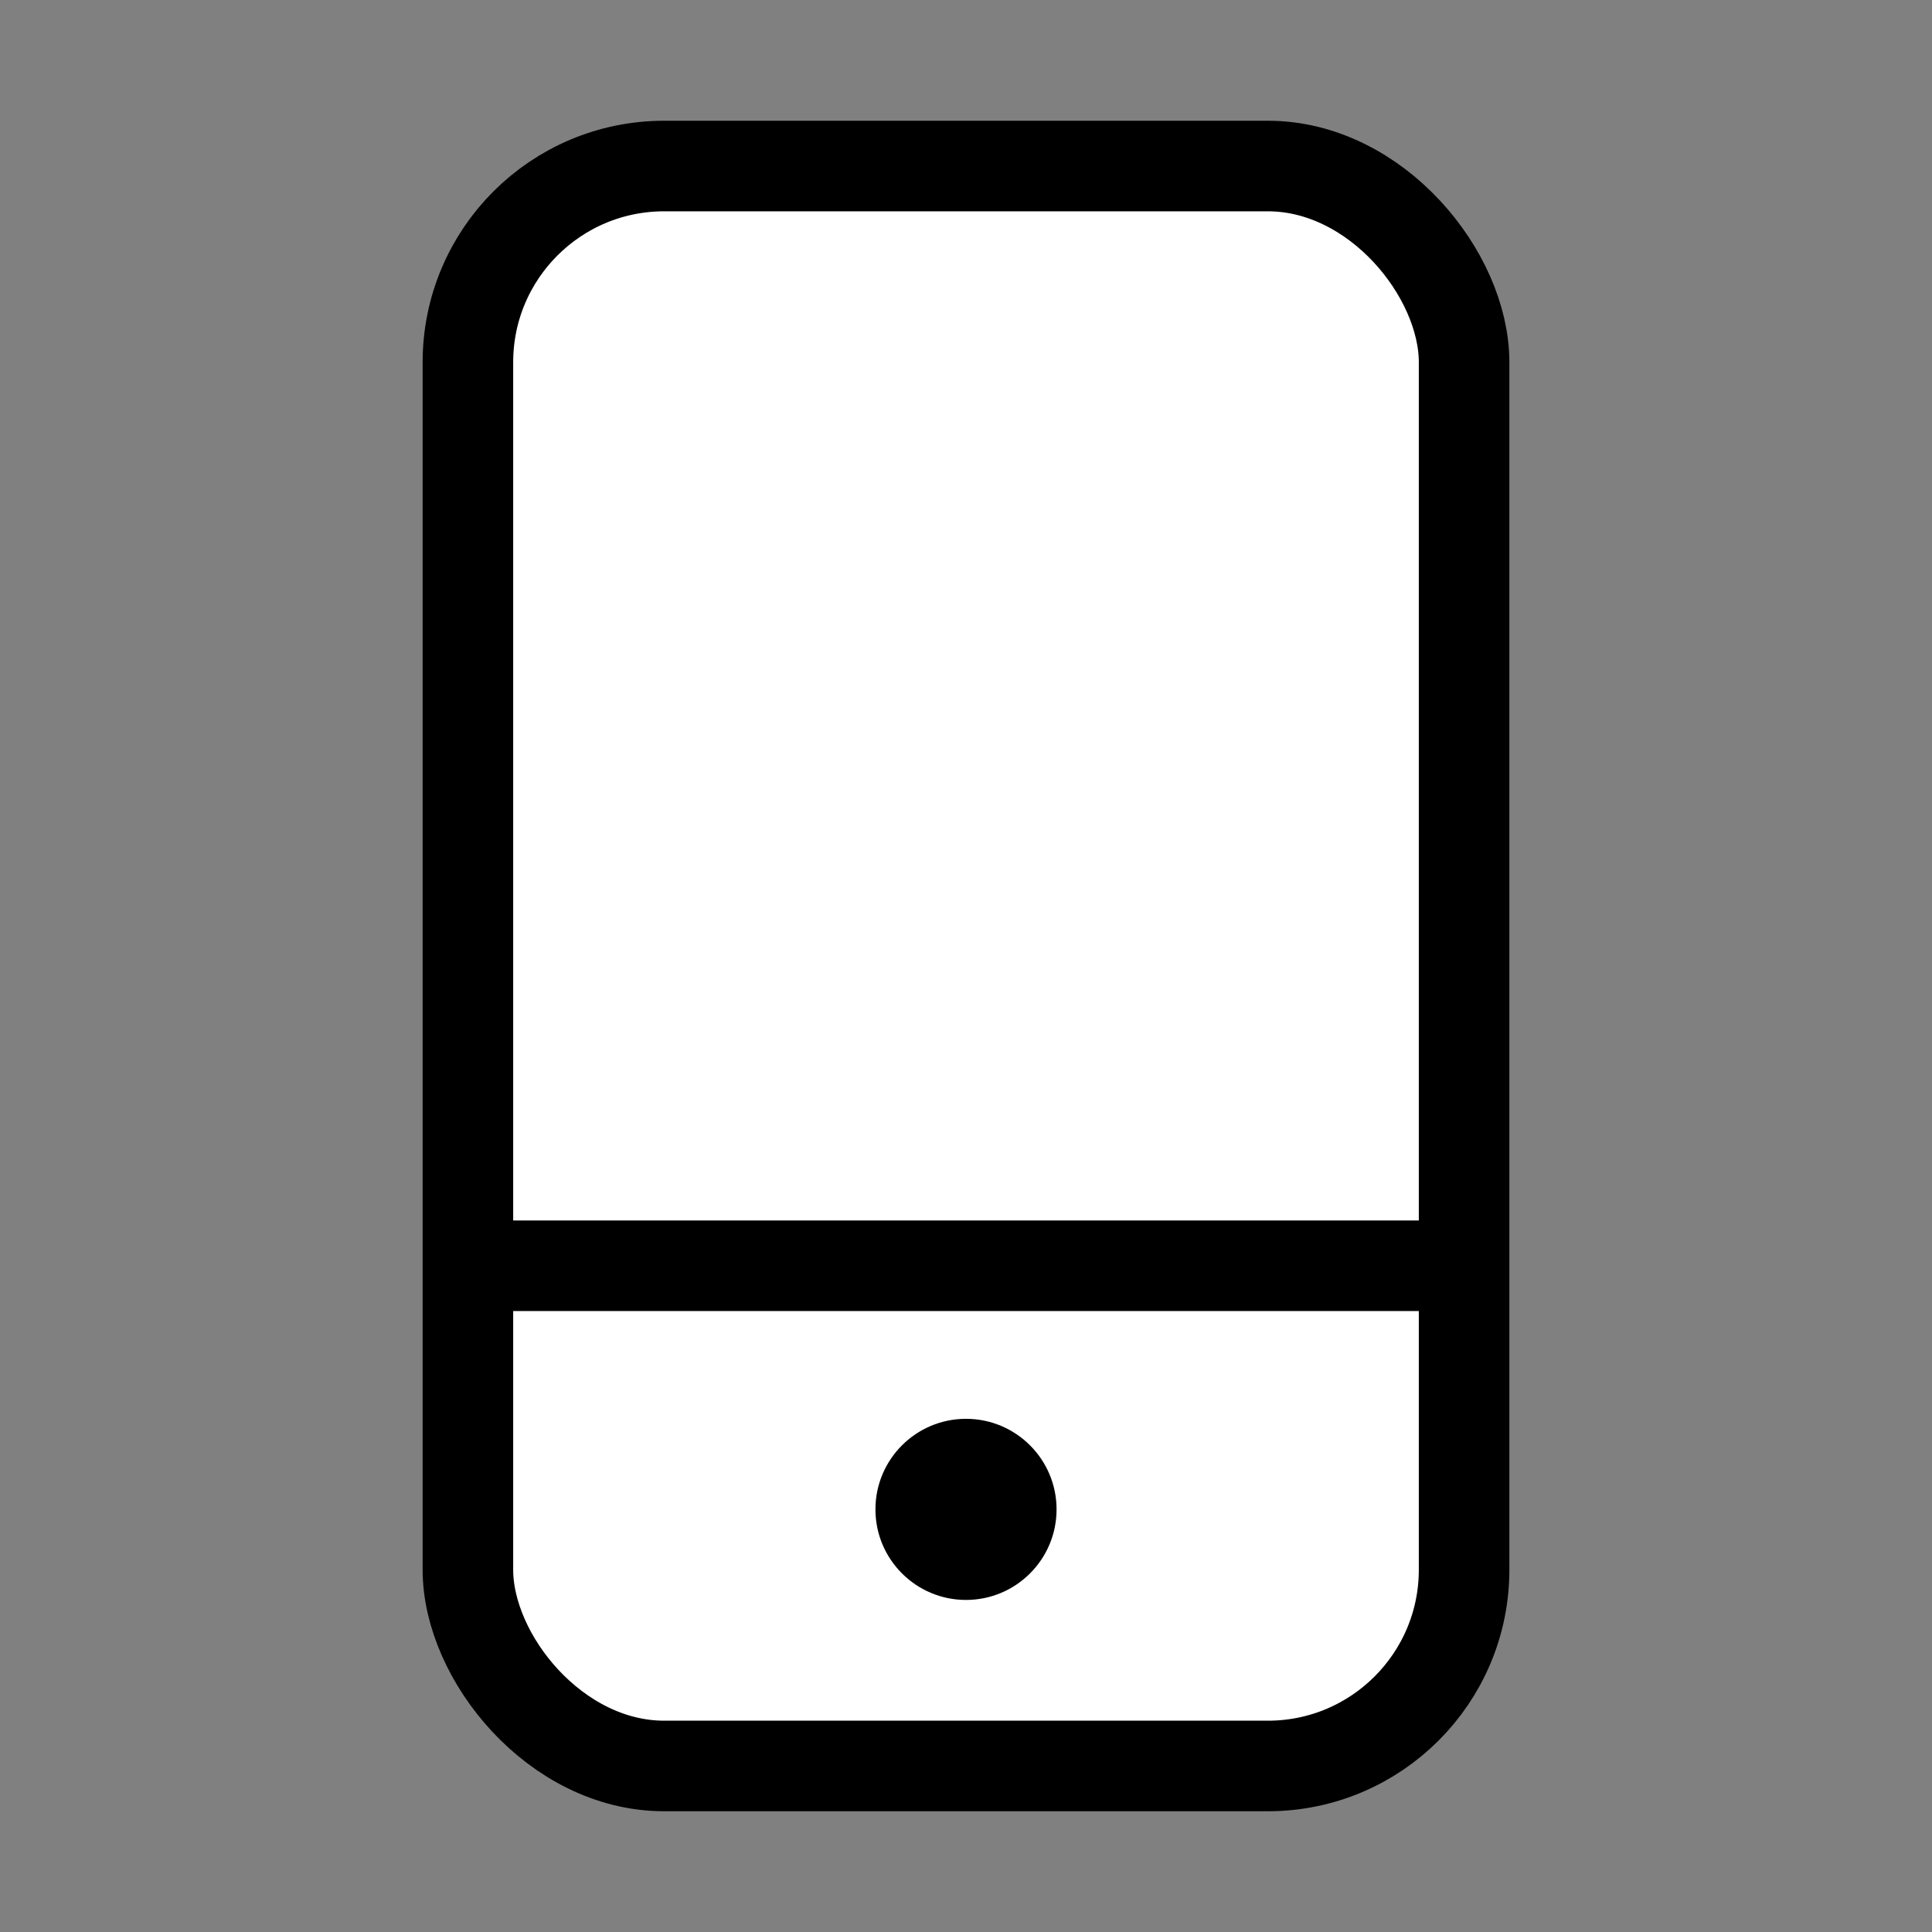
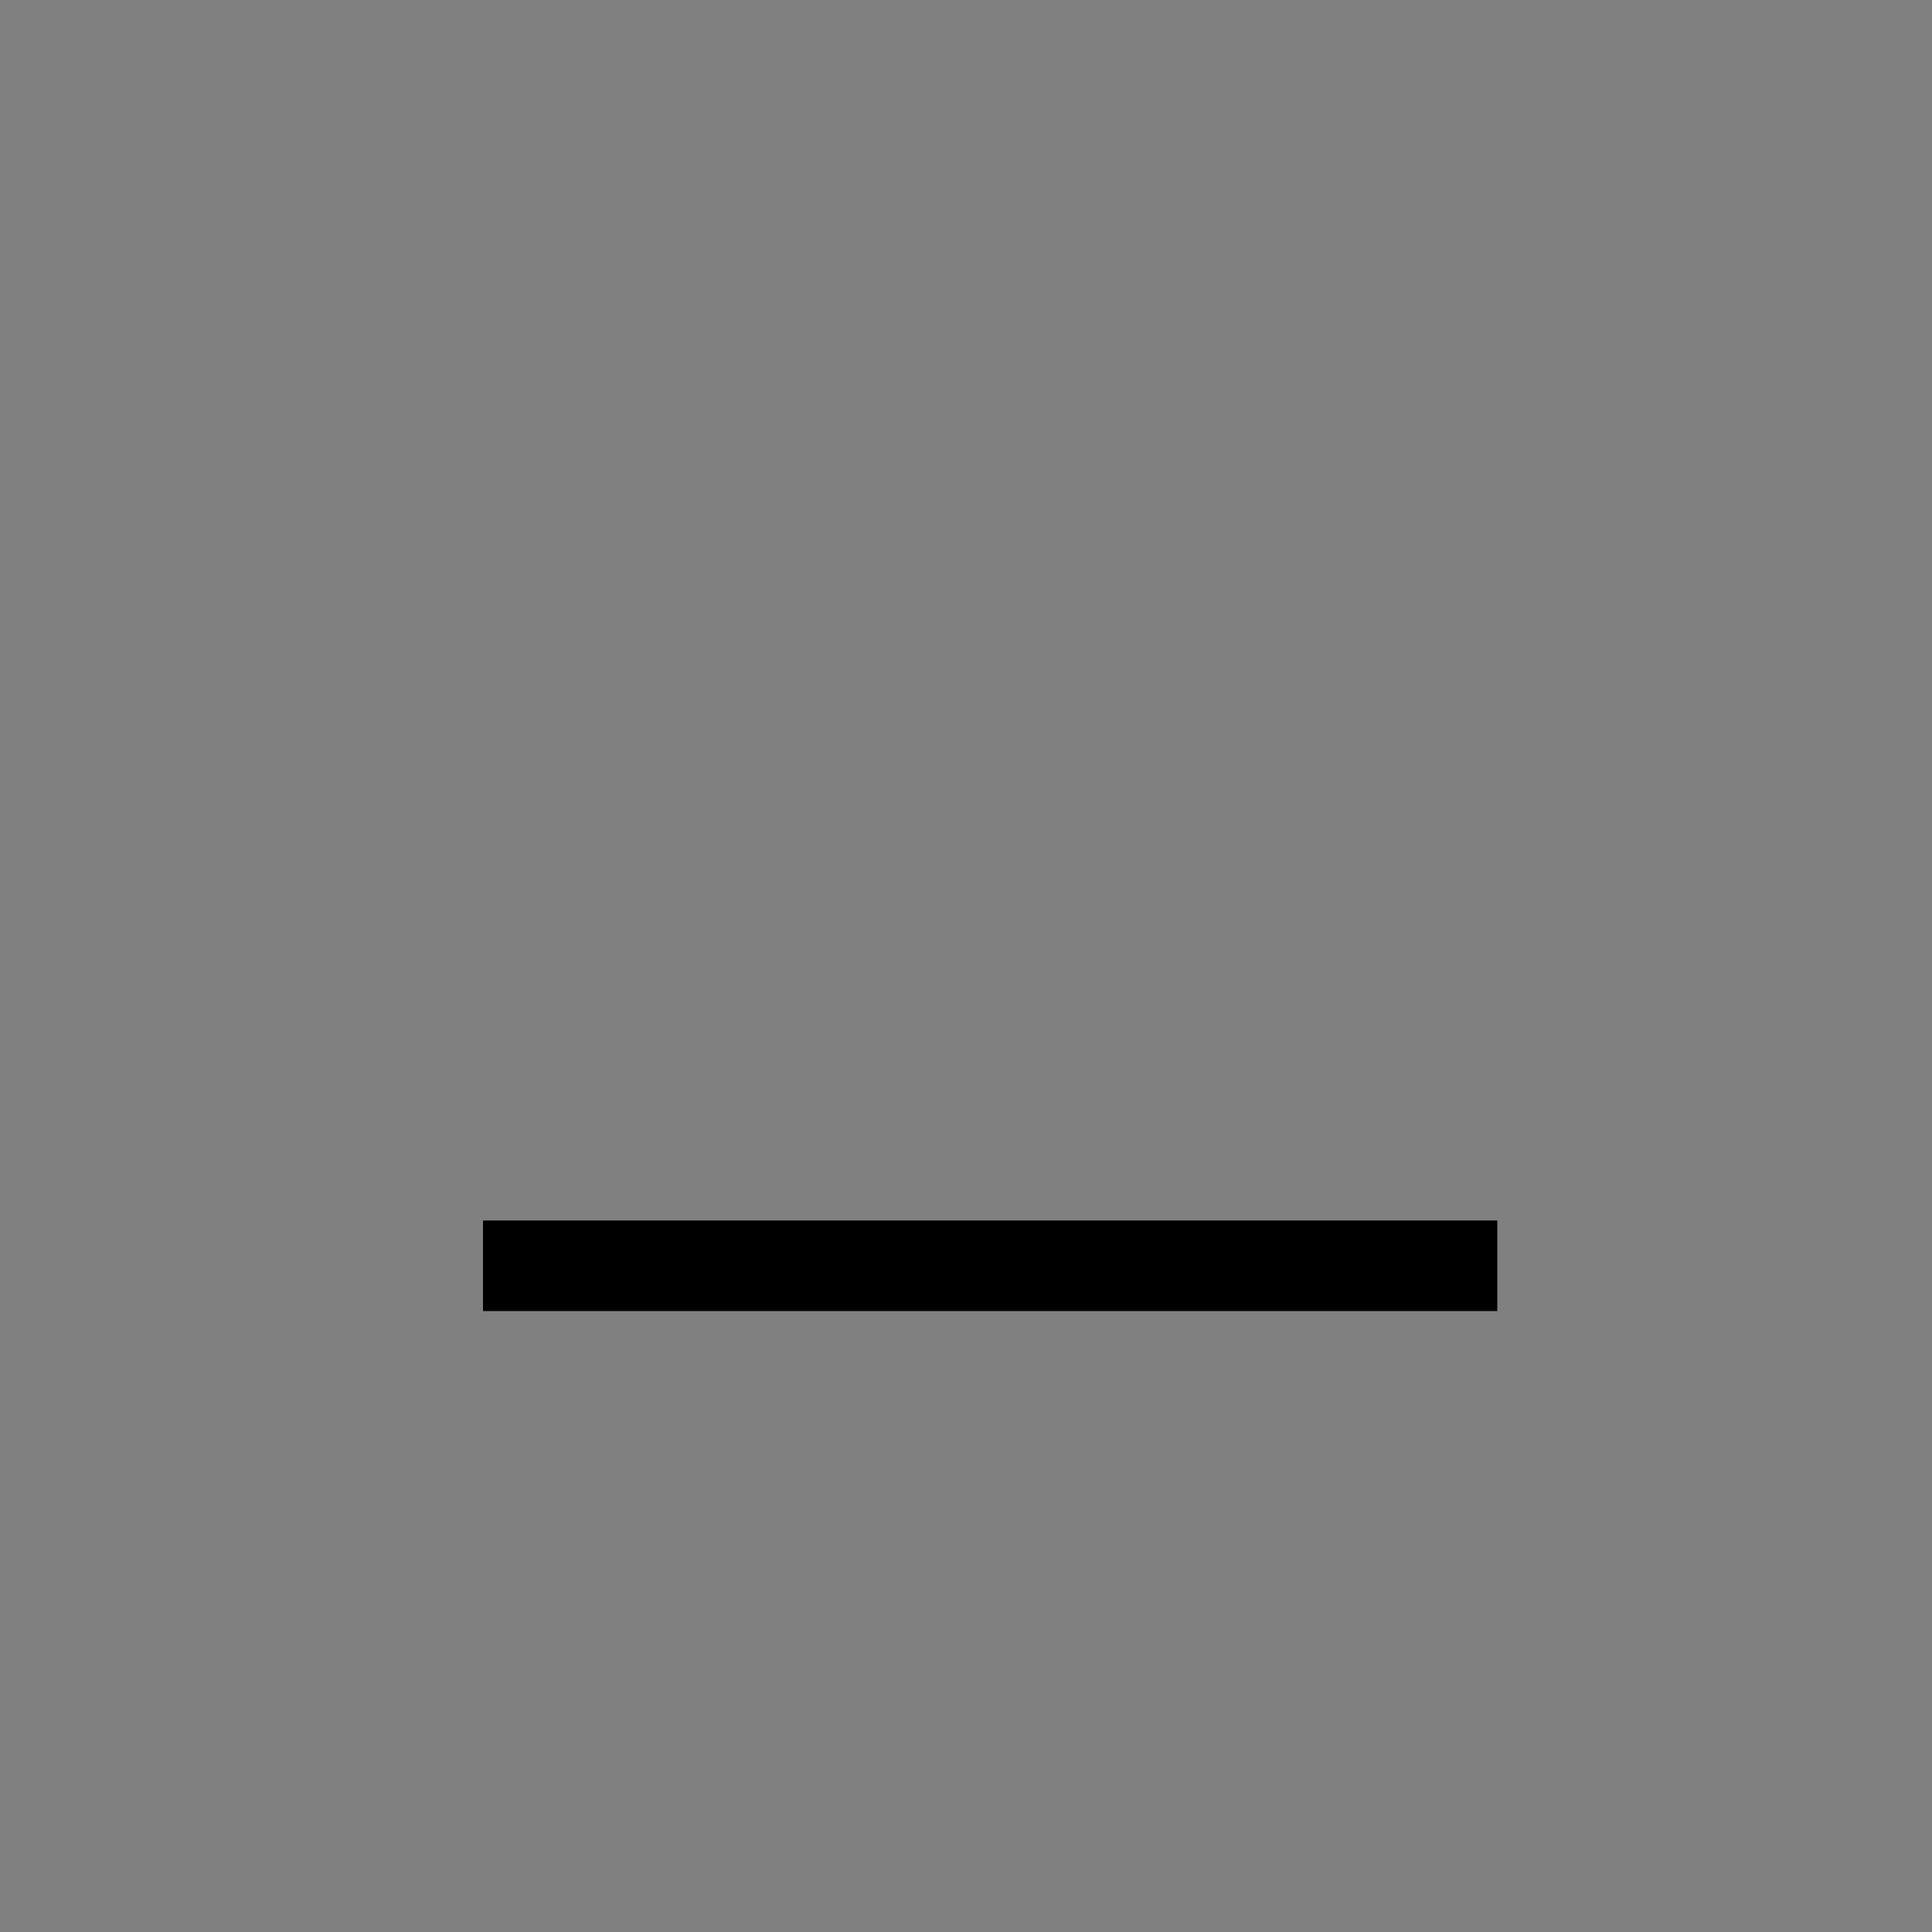
<svg xmlns="http://www.w3.org/2000/svg" width="32" height="32" viewBox="0 0 32 32" fill="none">
  <rect x="0" y="0" width="32" height="32" fill="#808080" stroke="none" />
-   <rect x="7.75" y="2.75" width="16.5" height="26.5" rx="3.25" fill="white" stroke="black" stroke-width="1.5" />
  <line x1="8" y1="20.965" x2="24.8" y2="20.965" stroke="black" stroke-width="1.5" />
-   <path d="M17.5 25C17.5 25.828 16.828 26.5 16 26.5C15.172 26.5 14.5 25.828 14.5 25C14.5 24.172 15.172 23.5 16 23.5C16.828 23.5 17.5 24.172 17.5 25Z" fill="black" />
</svg>